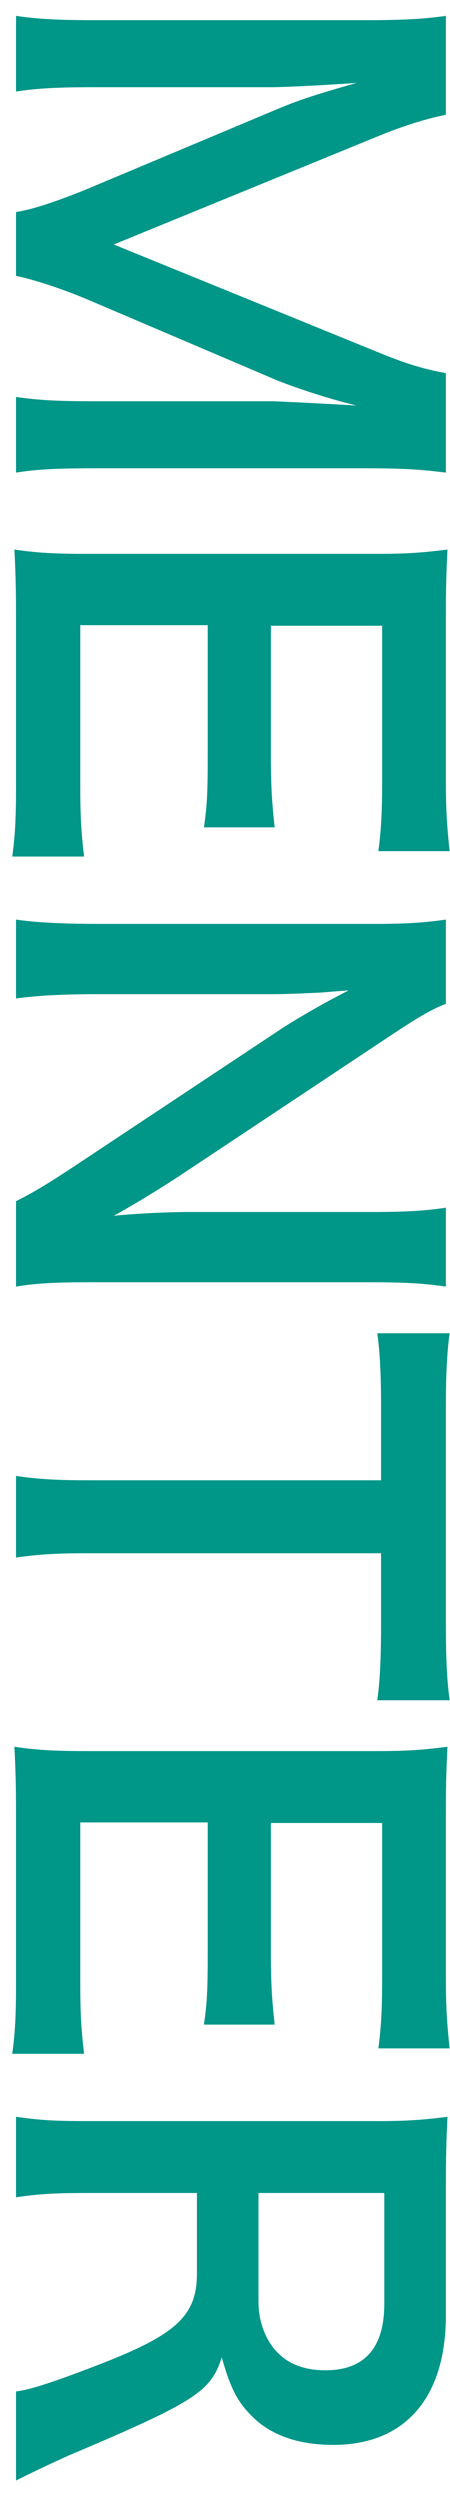
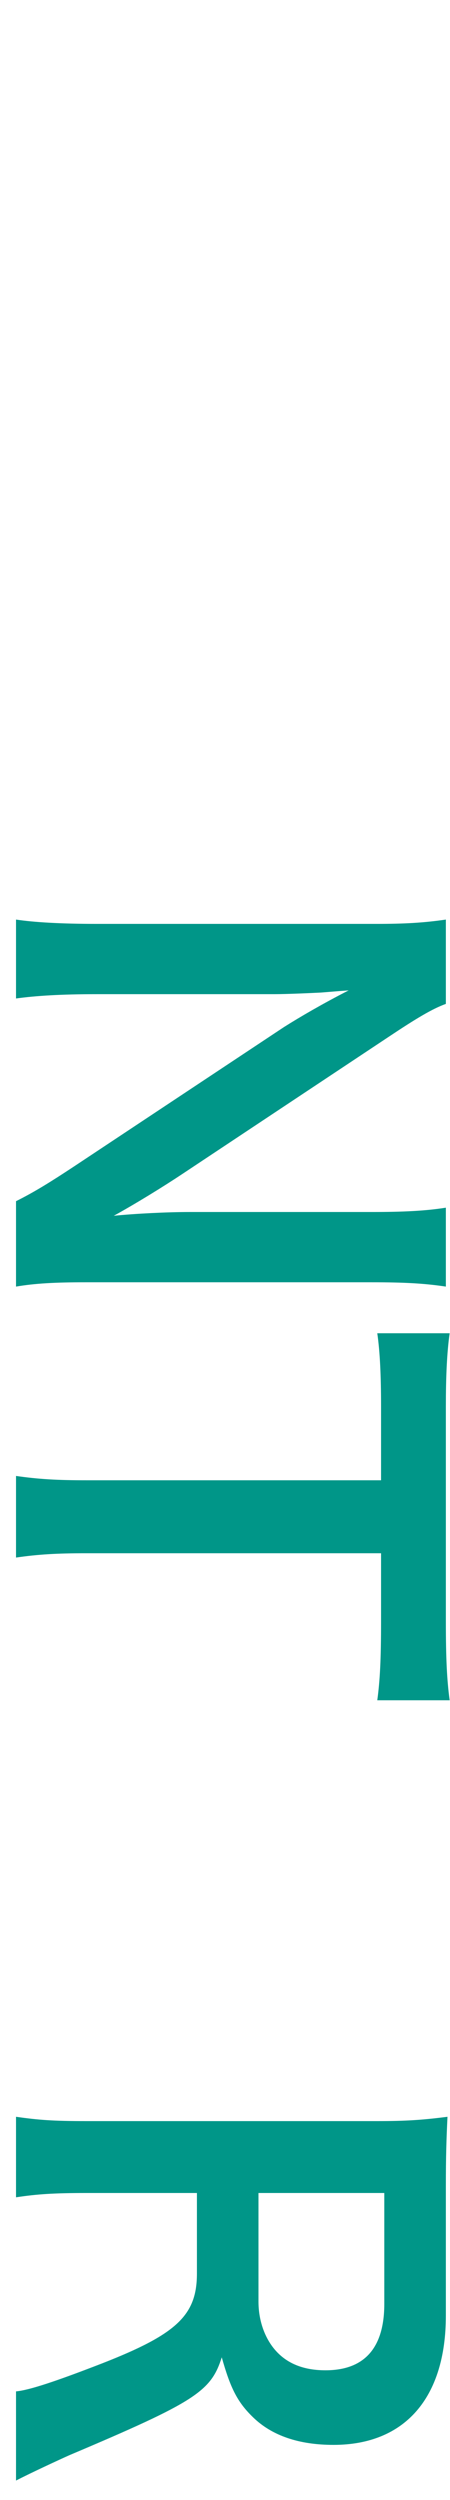
<svg xmlns="http://www.w3.org/2000/svg" width="20" height="111" viewBox="0 0 20 111" fill="none">
-   <path d="M0.712 12.248C1.432 12.392 2.776 12.824 3.904 13.304L12.352 16.904C13.216 17.24 14.56 17.696 15.856 18.008C15.496 17.984 14.272 17.912 12.184 17.816L4.216 17.816C2.56 17.816 1.696 17.768 0.712 17.624L0.712 20.984C1.6 20.84 2.464 20.792 4.216 20.792L16.264 20.792C17.872 20.792 18.664 20.84 19.816 20.984L19.816 16.568C18.904 16.4 18.136 16.184 16.96 15.704L5.056 10.856L16.96 5.984C17.968 5.576 18.976 5.264 19.816 5.096L19.816 0.704C18.832 0.848 17.824 0.896 16.264 0.896L4.216 0.896C2.608 0.896 1.672 0.848 0.712 0.704L0.712 4.064C1.648 3.92 2.56 3.872 4.216 3.872L12.088 3.872C12.616 3.872 14.584 3.776 15.856 3.68C13.912 4.232 13.264 4.448 12.184 4.904L3.952 8.36C2.608 8.912 1.48 9.296 0.712 9.416L0.712 12.248Z" fill="#009688" />
-   <path d="M3.736 38.031C3.616 36.999 3.568 36.303 3.568 34.959L3.568 27.759L9.232 27.759L9.232 33.615C9.232 35.103 9.208 35.751 9.064 36.735L12.208 36.735C12.088 35.679 12.04 34.863 12.04 33.615L12.04 27.783L16.984 27.783L16.984 34.695C16.984 36.111 16.936 36.879 16.816 37.791L19.984 37.791C19.864 36.687 19.816 35.895 19.816 34.695L19.816 27.447C19.816 25.983 19.84 25.359 19.888 24.399C18.76 24.543 18.04 24.591 16.792 24.591L3.808 24.591C2.392 24.591 1.6 24.543 0.64 24.399C0.688 25.359 0.712 26.007 0.712 27.447L0.712 34.935C0.712 36.399 0.664 37.167 0.544 38.031L3.736 38.031Z" fill="#009688" />
  <path d="M0.712 57.125C1.552 56.981 2.464 56.933 3.808 56.933L16.504 56.933C17.968 56.933 18.856 56.981 19.816 57.125L19.816 53.621C18.904 53.765 17.92 53.813 16.504 53.813L8.44 53.813C7.432 53.813 5.992 53.885 5.056 53.981C6.016 53.453 7.264 52.685 8.128 52.109L17.272 46.037C18.496 45.221 19.216 44.789 19.816 44.573L19.816 40.829C18.832 40.973 17.968 41.021 16.72 41.021L4.336 41.021C2.704 41.021 1.504 40.949 0.712 40.829L0.712 44.333C1.576 44.213 2.704 44.141 4.312 44.141L12.184 44.141C12.736 44.141 13.816 44.093 14.272 44.069C15.16 43.997 15.16 43.997 15.496 43.973C14.368 44.549 13.336 45.149 12.616 45.605L3.28 51.797C2.224 52.493 1.528 52.925 0.712 53.333L0.712 57.125Z" fill="#009688" />
  <path d="M16.936 68.964L16.936 71.964C16.936 73.692 16.888 74.604 16.768 75.492L19.984 75.492C19.864 74.58 19.816 73.692 19.816 71.964L19.816 62.46C19.816 61.092 19.864 60.06 19.984 59.196L16.768 59.196C16.888 60.036 16.936 61.068 16.936 62.484L16.936 65.724L3.832 65.724C2.536 65.724 1.72 65.676 0.712 65.532L0.712 69.156C1.696 69.012 2.536 68.964 3.832 68.964L16.936 68.964Z" fill="#009688" />
-   <path d="M3.736 91.188C3.616 90.156 3.568 89.46 3.568 88.116L3.568 80.916L9.232 80.916L9.232 86.772C9.232 88.26 9.208 88.908 9.064 89.892L12.208 89.892C12.088 88.836 12.04 88.02 12.04 86.772L12.04 80.94L16.984 80.94L16.984 87.852C16.984 89.268 16.936 90.036 16.816 90.948L19.984 90.948C19.864 89.844 19.816 89.052 19.816 87.852L19.816 80.604C19.816 79.14 19.84 78.516 19.888 77.556C18.76 77.7 18.04 77.748 16.792 77.748L3.808 77.748C2.392 77.748 1.6 77.7 0.64 77.556C0.688 78.516 0.712 79.164 0.712 80.604L0.712 88.092C0.712 89.556 0.664 90.324 0.544 91.188L3.736 91.188Z" fill="#009688" />
  <path d="M0.712 110.137C1.36 109.801 2.656 109.201 3.088 109.009C8.704 106.633 9.376 106.177 9.856 104.665C10.24 106.033 10.552 106.657 11.248 107.329C12.088 108.145 13.288 108.553 14.824 108.553C17.992 108.553 19.816 106.465 19.816 102.817L19.816 97.057C19.816 95.737 19.84 94.993 19.888 93.985C18.76 94.129 18.04 94.177 16.768 94.177L3.832 94.177C2.368 94.177 1.72 94.129 0.712 93.985L0.712 97.561C1.648 97.417 2.416 97.369 3.856 97.369L8.752 97.369L8.752 100.945C8.752 102.793 7.864 103.633 4.552 104.929C2.512 105.721 1.288 106.129 0.712 106.177L0.712 110.137ZM11.488 97.369L17.08 97.369L17.08 102.289C17.08 104.257 16.192 105.241 14.464 105.241C13.552 105.241 12.856 104.977 12.352 104.473C11.8 103.921 11.488 103.081 11.488 102.193L11.488 97.369Z" fill="#009688" />
</svg>